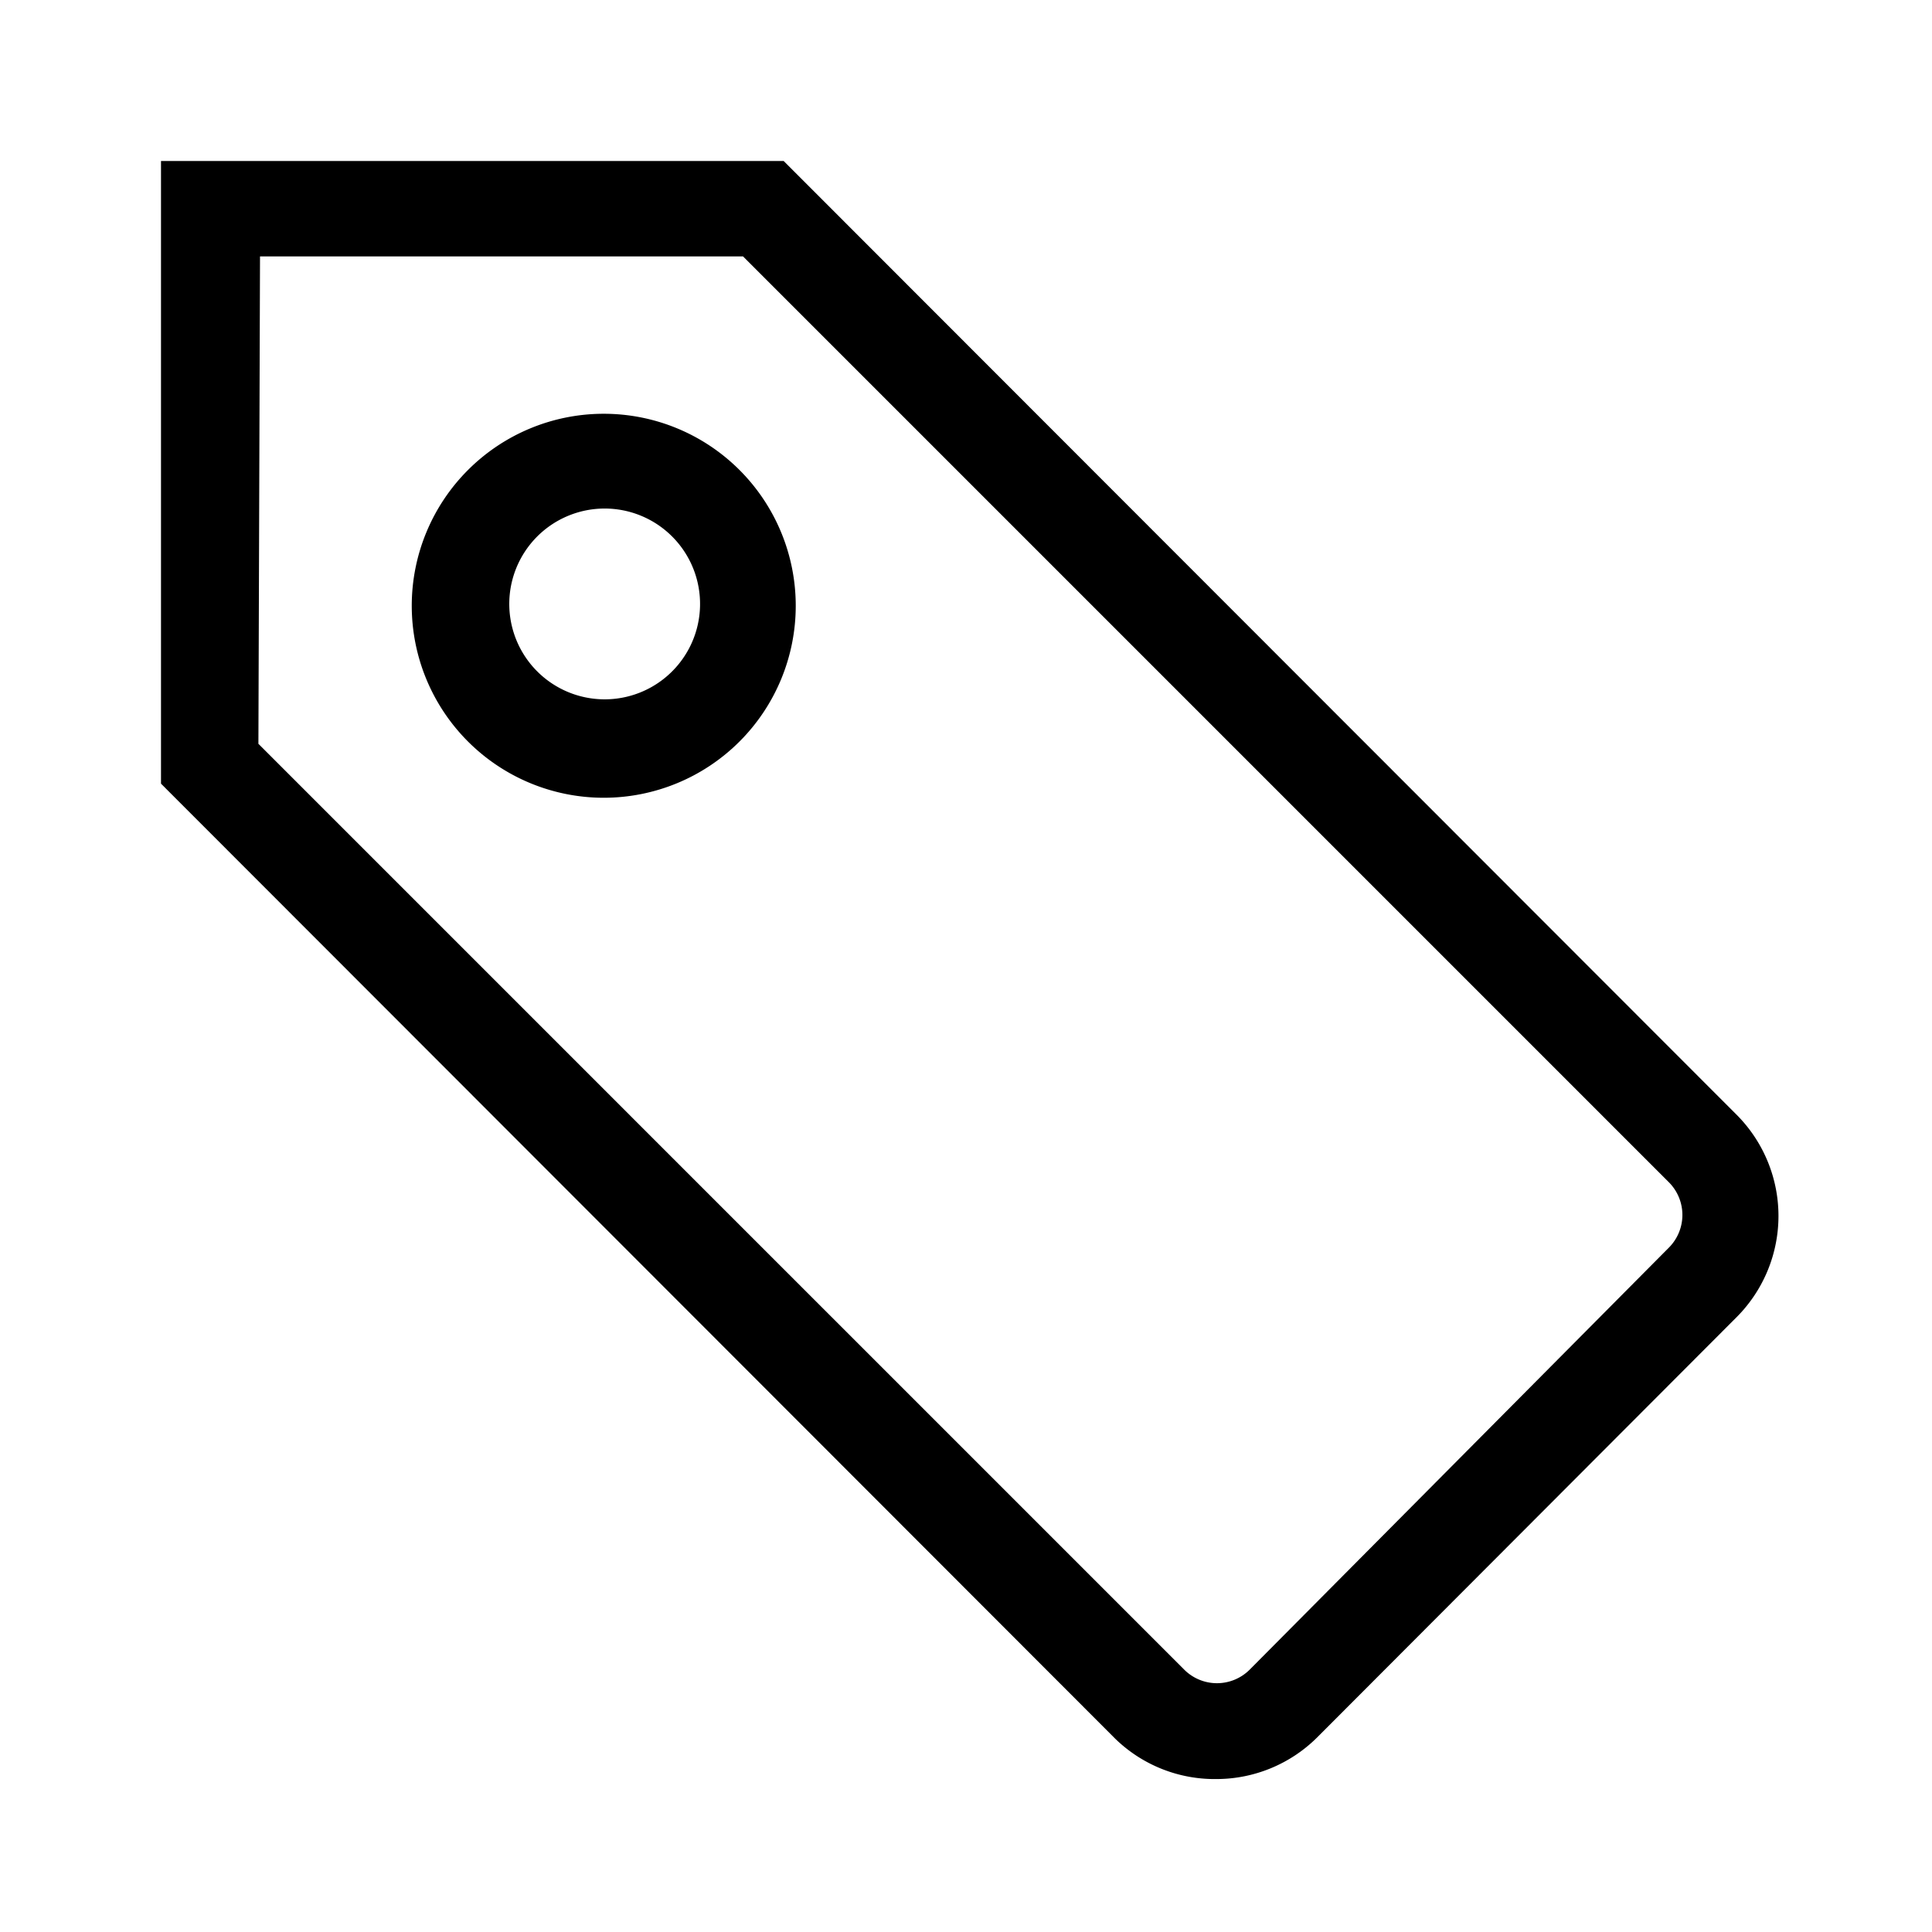
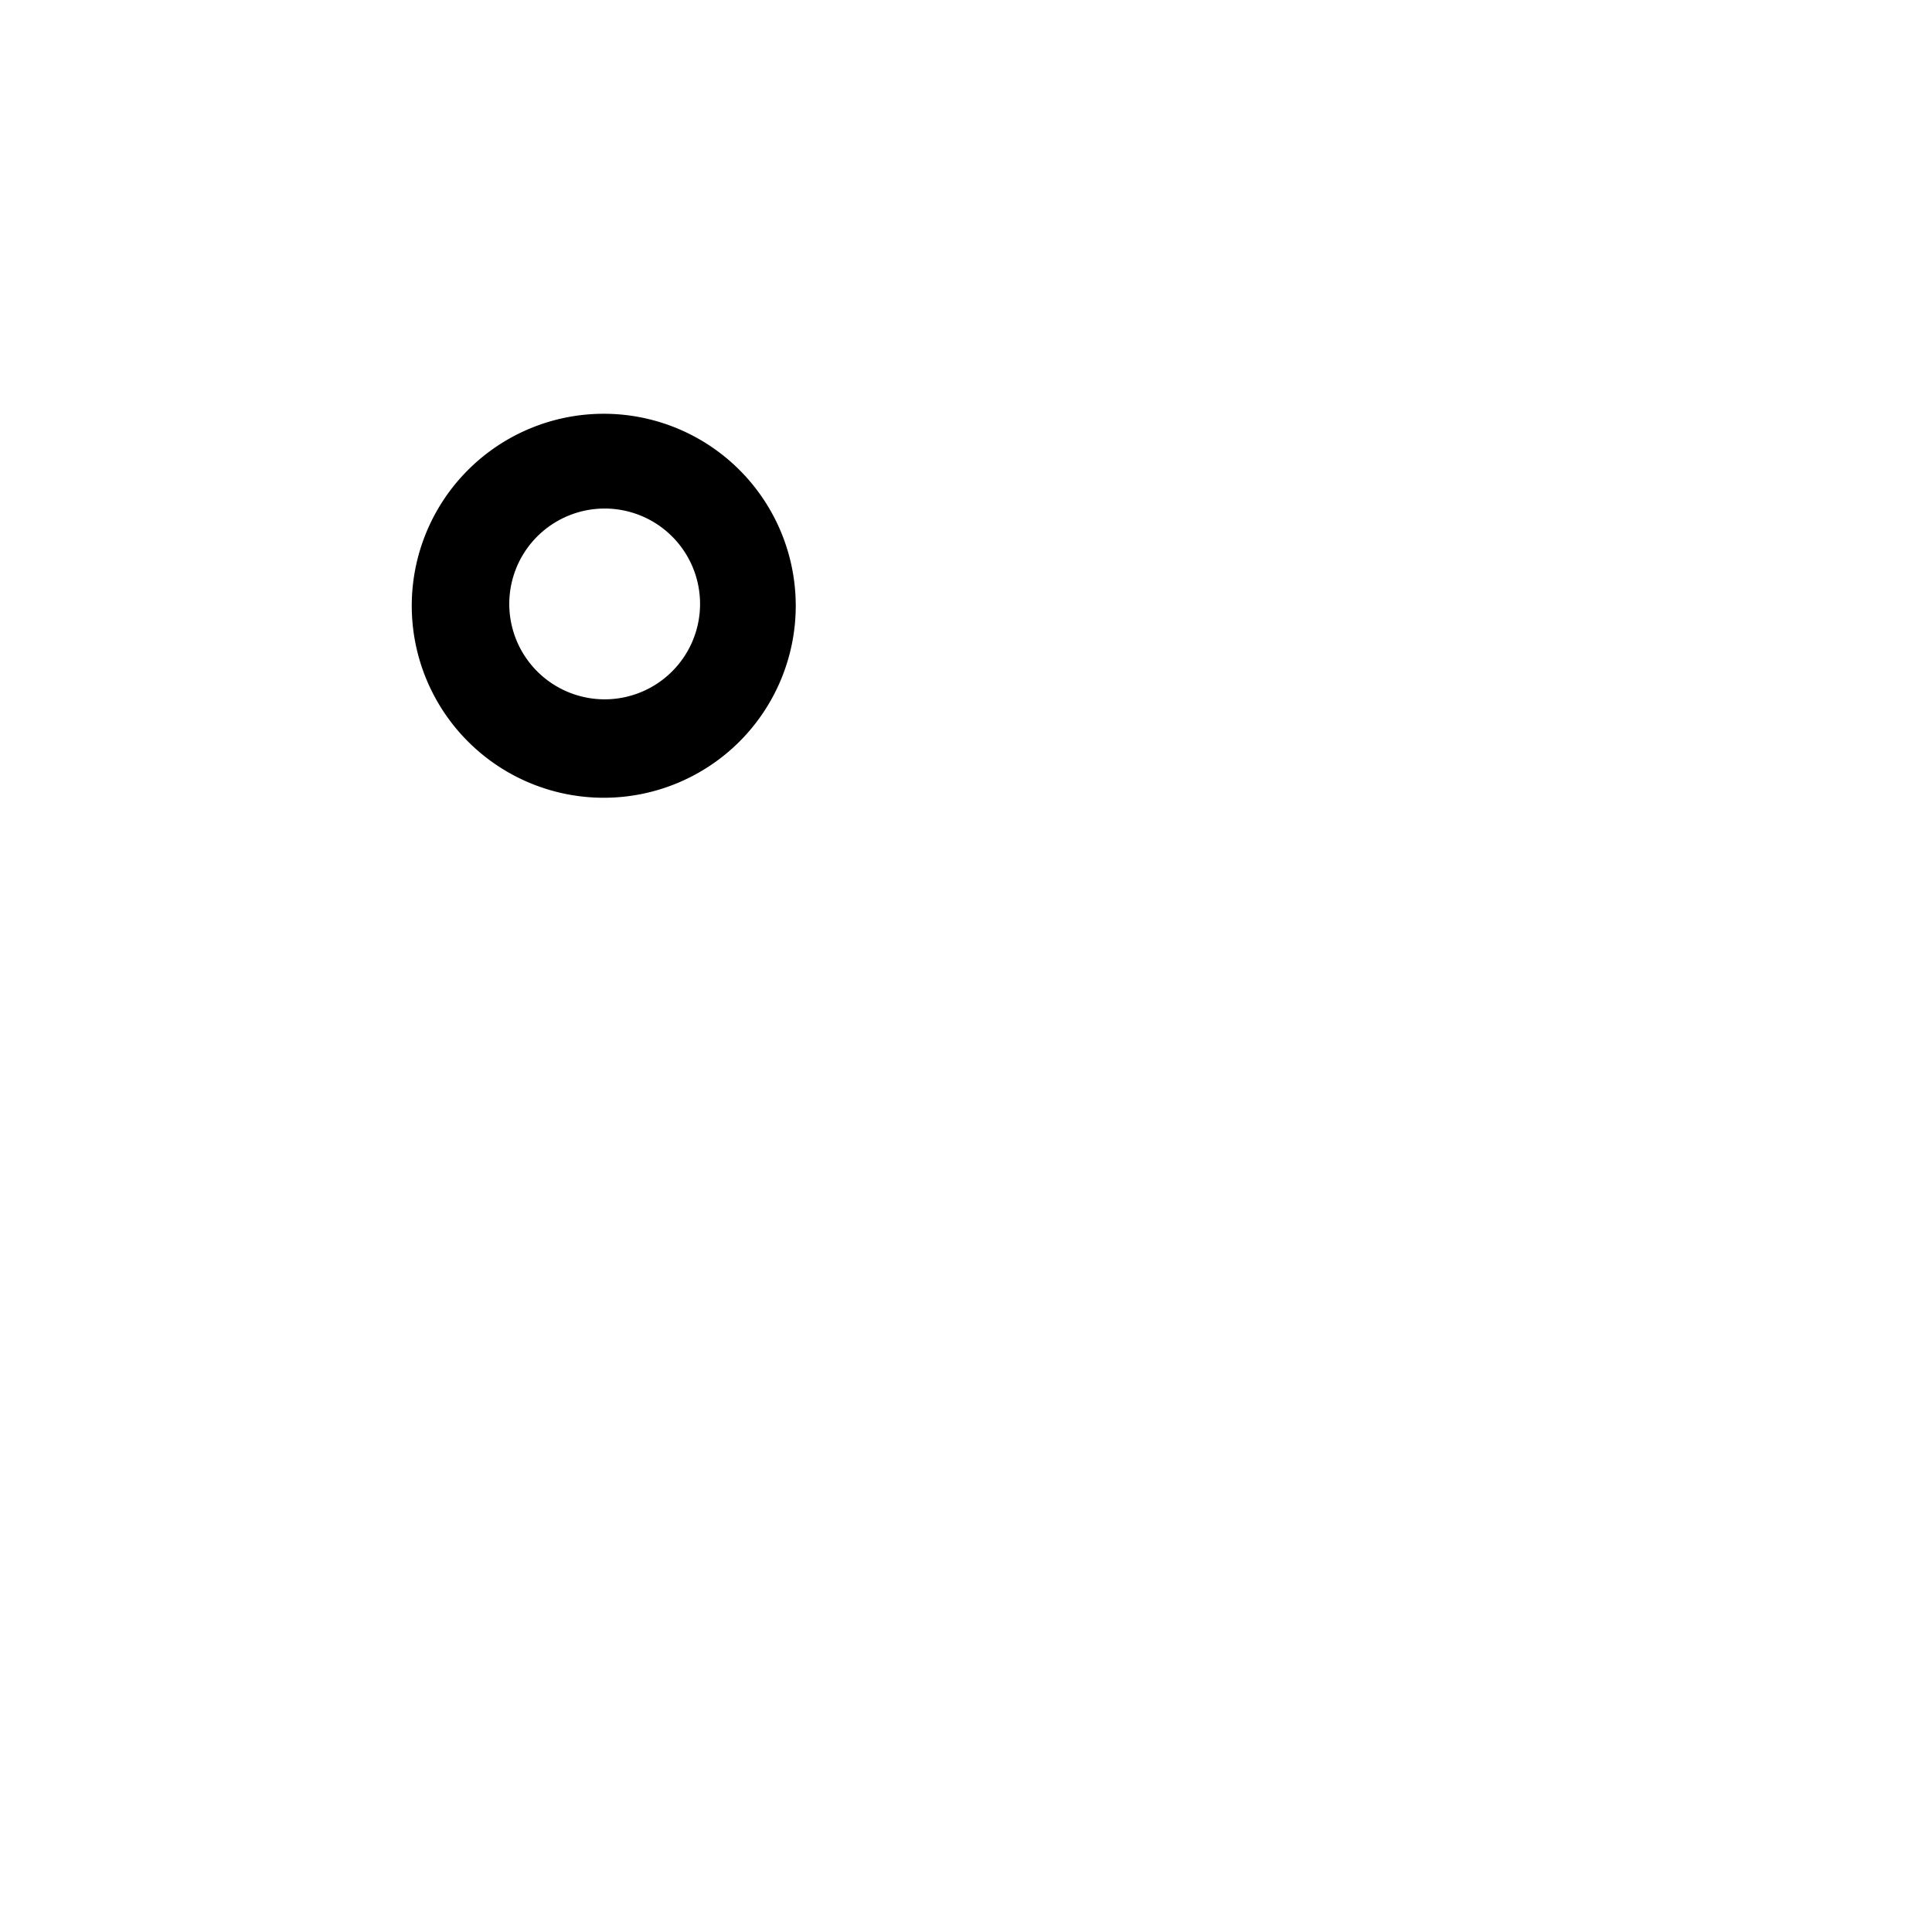
<svg xmlns="http://www.w3.org/2000/svg" viewBox="0 0 24 24" class="MainHeaderEntry__iconItem">
  <path fill-rule="evenodd" d="M7.5 9.91a2.385 2.385 0 1 1 0-4.77 2.385 2.385 0 0 1 0 4.77zM6.405 7.078a1.185 1.185 0 1 1 2.19.904 1.185 1.185 0 0 1-2.19-.904z" clip-rule="evenodd" />
-   <path fill-rule="evenodd" d="M13.855 21.6a1.77 1.77 0 0 0 1.255.5c.47 0 .922-.187 1.255-.52l5.215-5.225a1.78 1.78 0 0 0 0-2.5L9.735 2H2v7.735L13.855 21.6zm.855-.86L3.21 9.24l.02-6.055h6l11.5 11.5a.575.575 0 0 1 0 .815l-5.205 5.24a.575.575 0 0 1-.815 0z" clip-rule="evenodd" />
</svg>